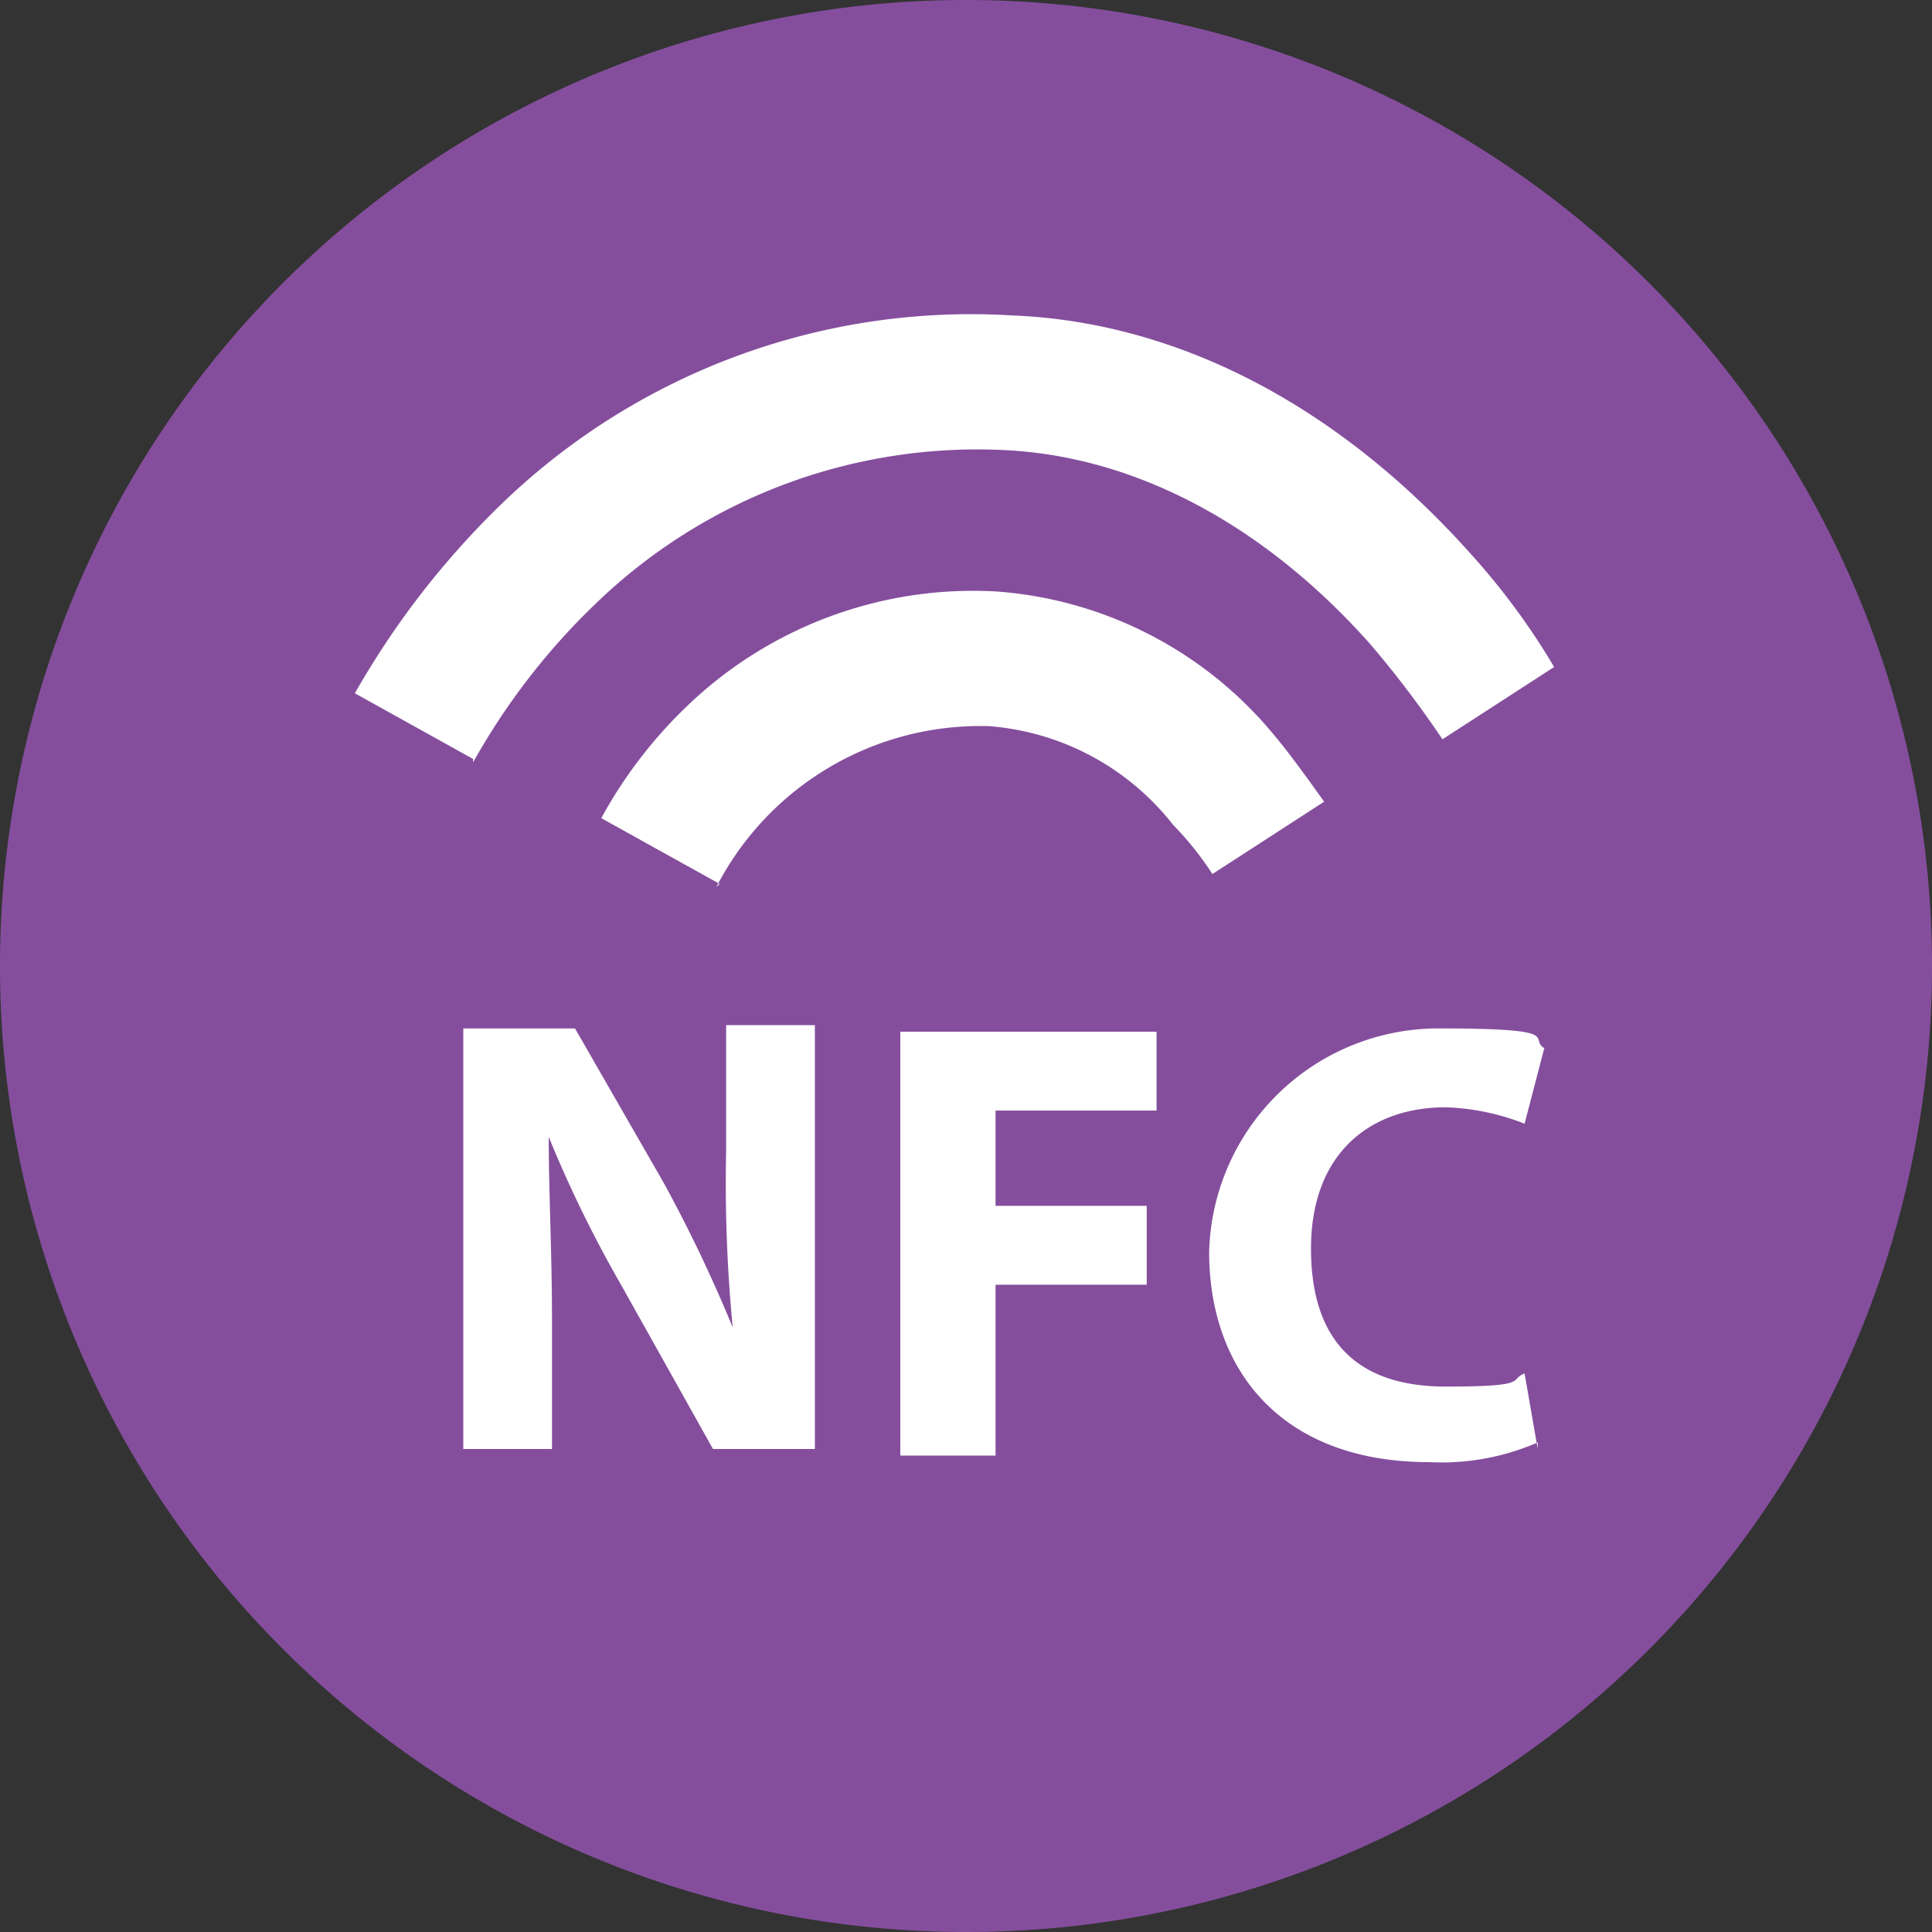
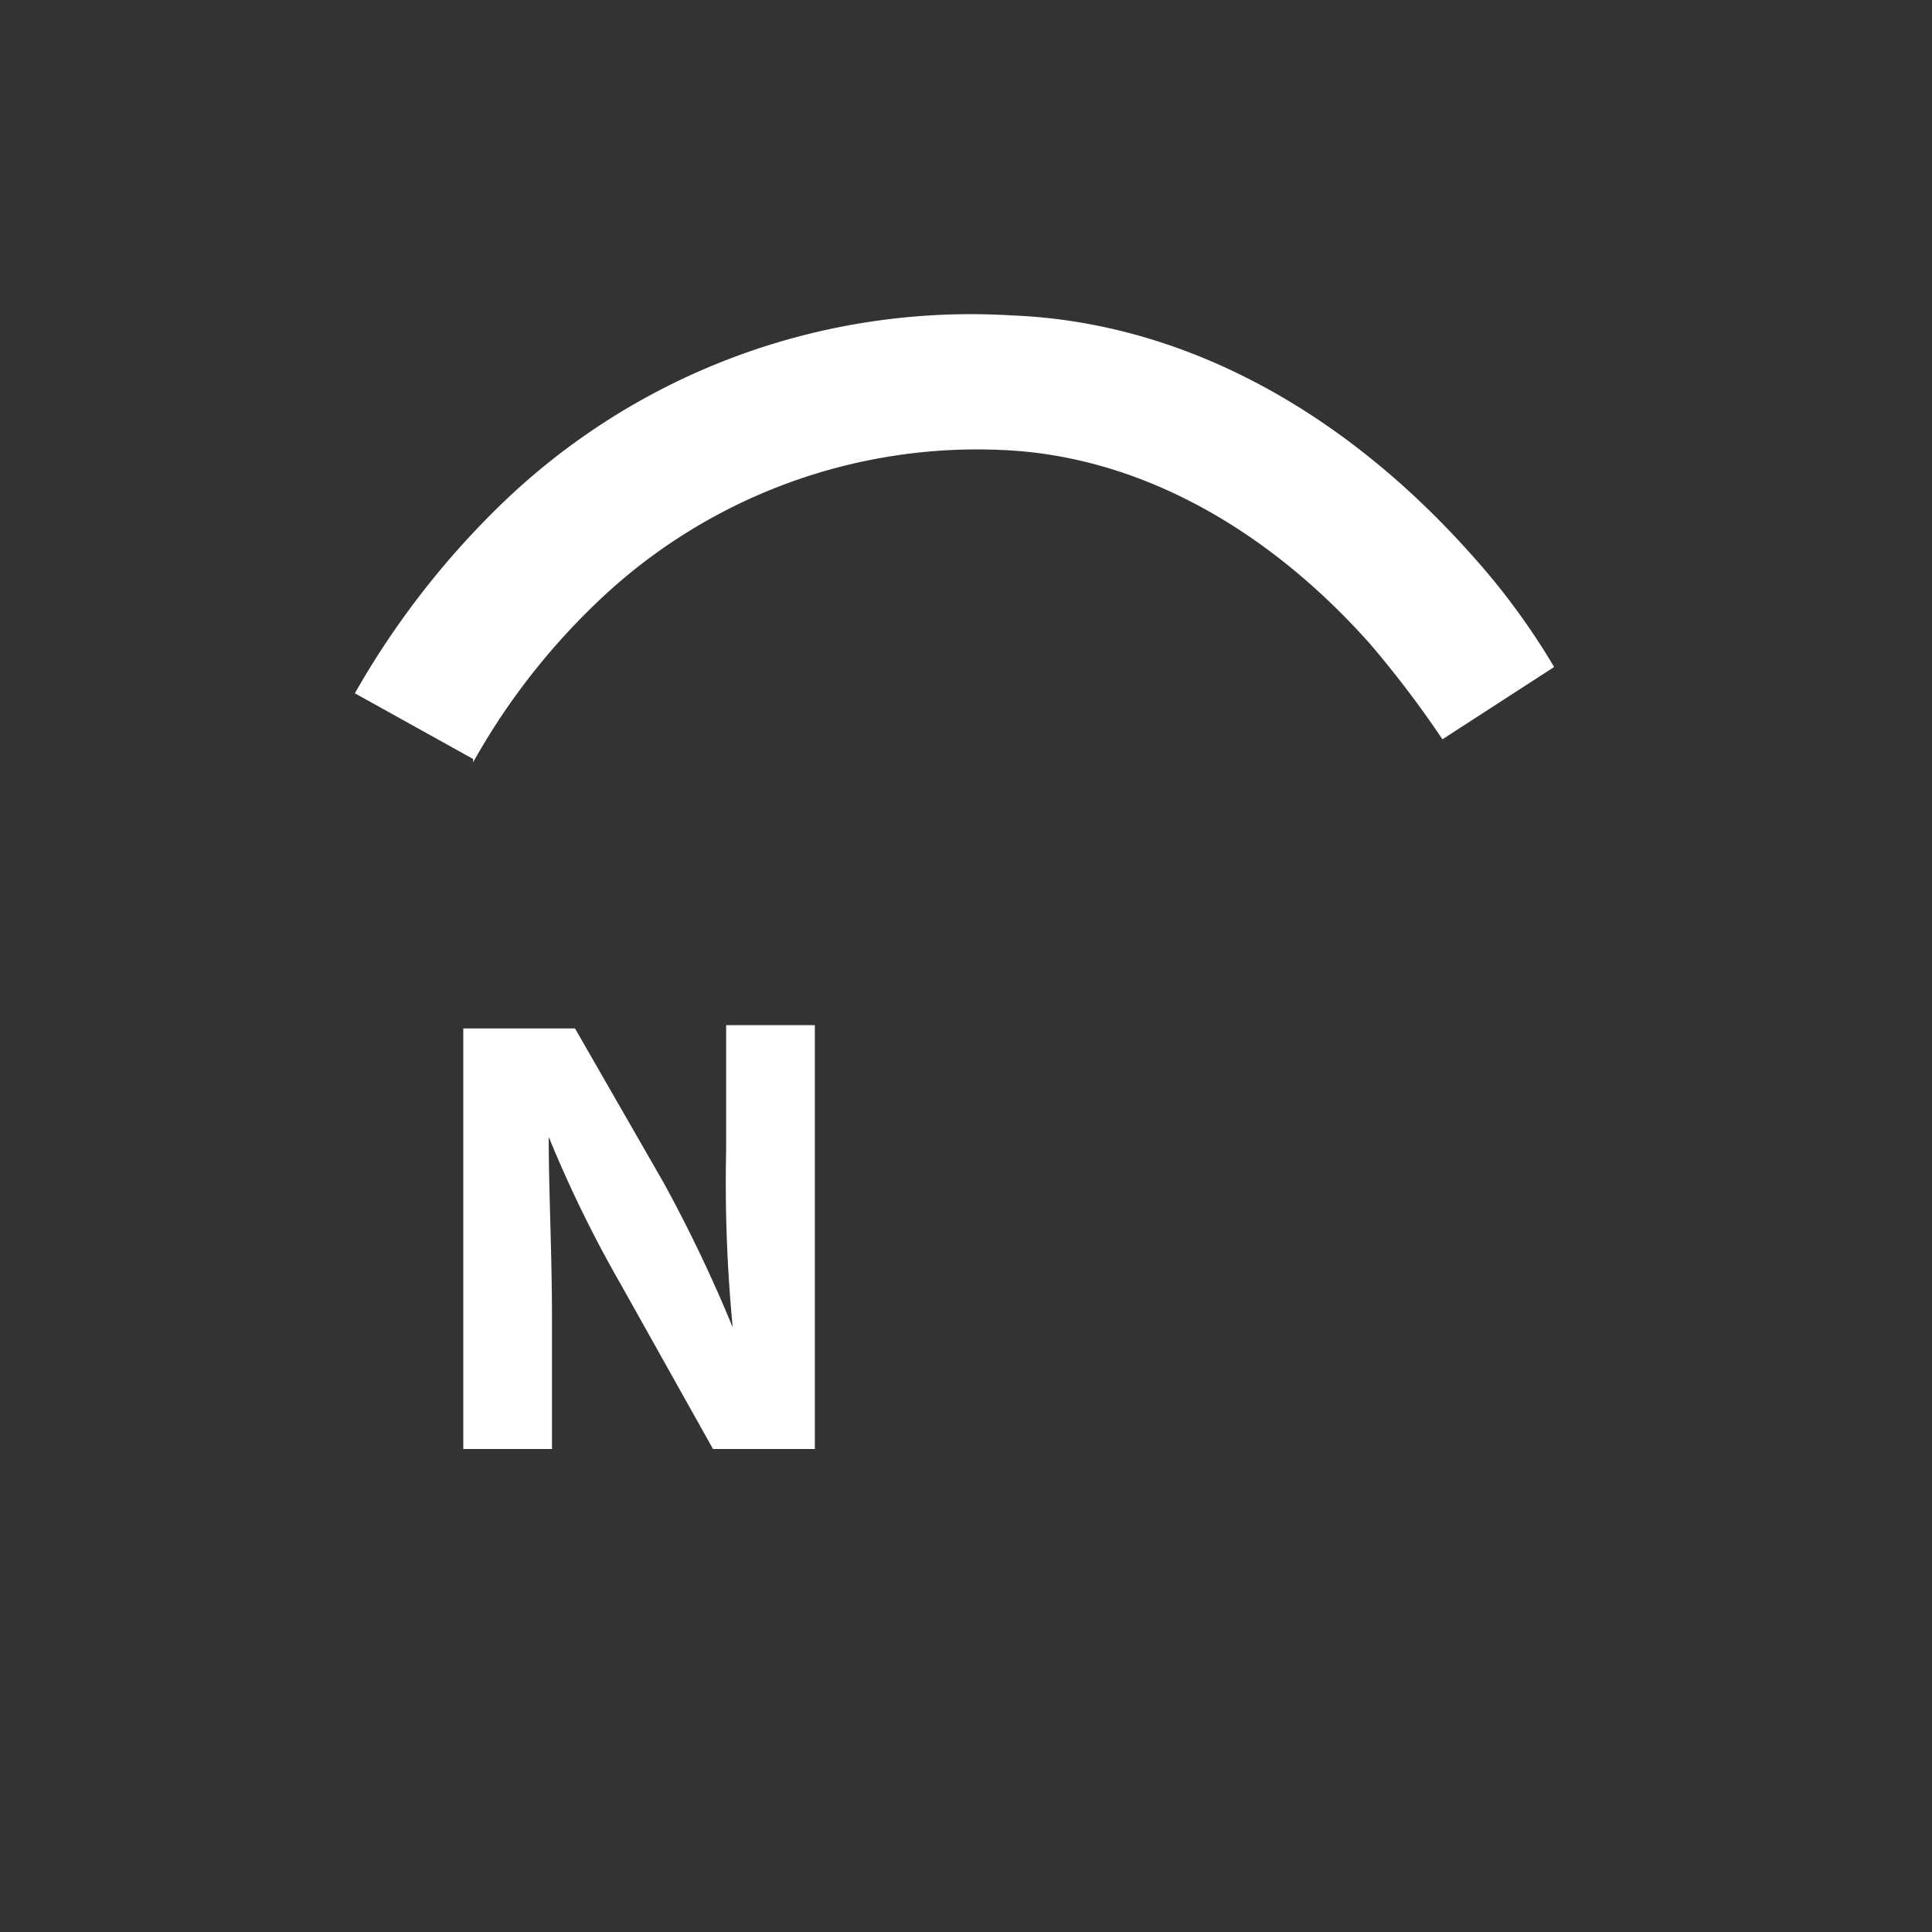
<svg xmlns="http://www.w3.org/2000/svg" width="58.8" height="58.8" viewBox="0 0 58.8 58.8">
  <rect x="0" y="0" width="58.8" height="58.8" fill="#333333" stroke="none" />
  <g id="nfc-icon" transform="translate(0 -0.1)">
    <g id="Group_154893">
      <g id="Group_156959" data-name="Group 156959">
-         <path id="Path_17392" data-name="Path 17392" d="M29.4,58.9A29.4,29.4,0,1,1,58.8,29.5,29.384,29.384,0,0,1,29.4,58.9Z" fill="#854e9d" />
-         <path id="Path_17393" data-name="Path 17393" d="M29.4,4.2A25.3,25.3,0,1,0,54.7,29.5,25.329,25.329,0,0,0,29.4,4.2Z" fill="#854e9d" />
        <g id="Group_156958" data-name="Group 156958">
          <path id="Path_17394" data-name="Path 17394" d="M14.1,44.3V31.4h3.4l2.7,4.7a43.924,43.924,0,0,1,2.1,4.4h0a46.1,46.1,0,0,1-.2-5.4V31.3h2.7V44.2H21.7l-2.8-5a37.446,37.446,0,0,1-2.2-4.5h0c0,1.7.1,3.5.1,5.6v3.9H14.1Z" fill="#fff" />
-           <path id="Path_17395" data-name="Path 17395" d="M27.3,31.5h7.9v2.4H30.3v2.9h4.6v2.4H30.3v5.2H27.4V31.5Z" fill="#fff" />
-           <path id="Path_17396" data-name="Path 17396" d="M46.8,44a7.322,7.322,0,0,1-3.3.6c-4.5,0-6.7-2.8-6.7-6.4a6.982,6.982,0,0,1,7-6.8c3.9,0,2.7.3,3.2.6l-.6,2.3a7.192,7.192,0,0,0-2.4-.5c-2.3,0-4.1,1.4-4.1,4.3s1.5,4.2,4.1,4.2,1.9-.2,2.4-.4l.4,2.3Z" fill="#fff" />
        </g>
        <path id="Path_17397" data-name="Path 17397" d="M14.4,23.2l-3.6-2a25.662,25.662,0,0,1,4.4-5.7A20.553,20.553,0,0,1,30.8,9.7c5.1.2,10,2.8,14,7.3a21.283,21.283,0,0,1,2.5,3.4l-3.4,2.2a31.549,31.549,0,0,0-2.2-2.9c-3.2-3.6-7.1-5.7-11.1-5.9a16.715,16.715,0,0,0-12.5,4.7,20.6,20.6,0,0,0-3.7,4.8Z" fill="#fff" />
-         <path id="Path_17398" data-name="Path 17398" d="M21.9,27l-3.6-2a13.982,13.982,0,0,1,2.6-3.4,12.562,12.562,0,0,1,9.4-3.5,12.079,12.079,0,0,1,8.5,4.4c.5.6,1,1.3,1.5,2l-3.4,2.2a9.832,9.832,0,0,0-1.2-1.5,7.886,7.886,0,0,0-5.6-3,9.042,9.042,0,0,0-8.3,4.9Z" fill="#fff" />
      </g>
    </g>
  </g>
</svg>